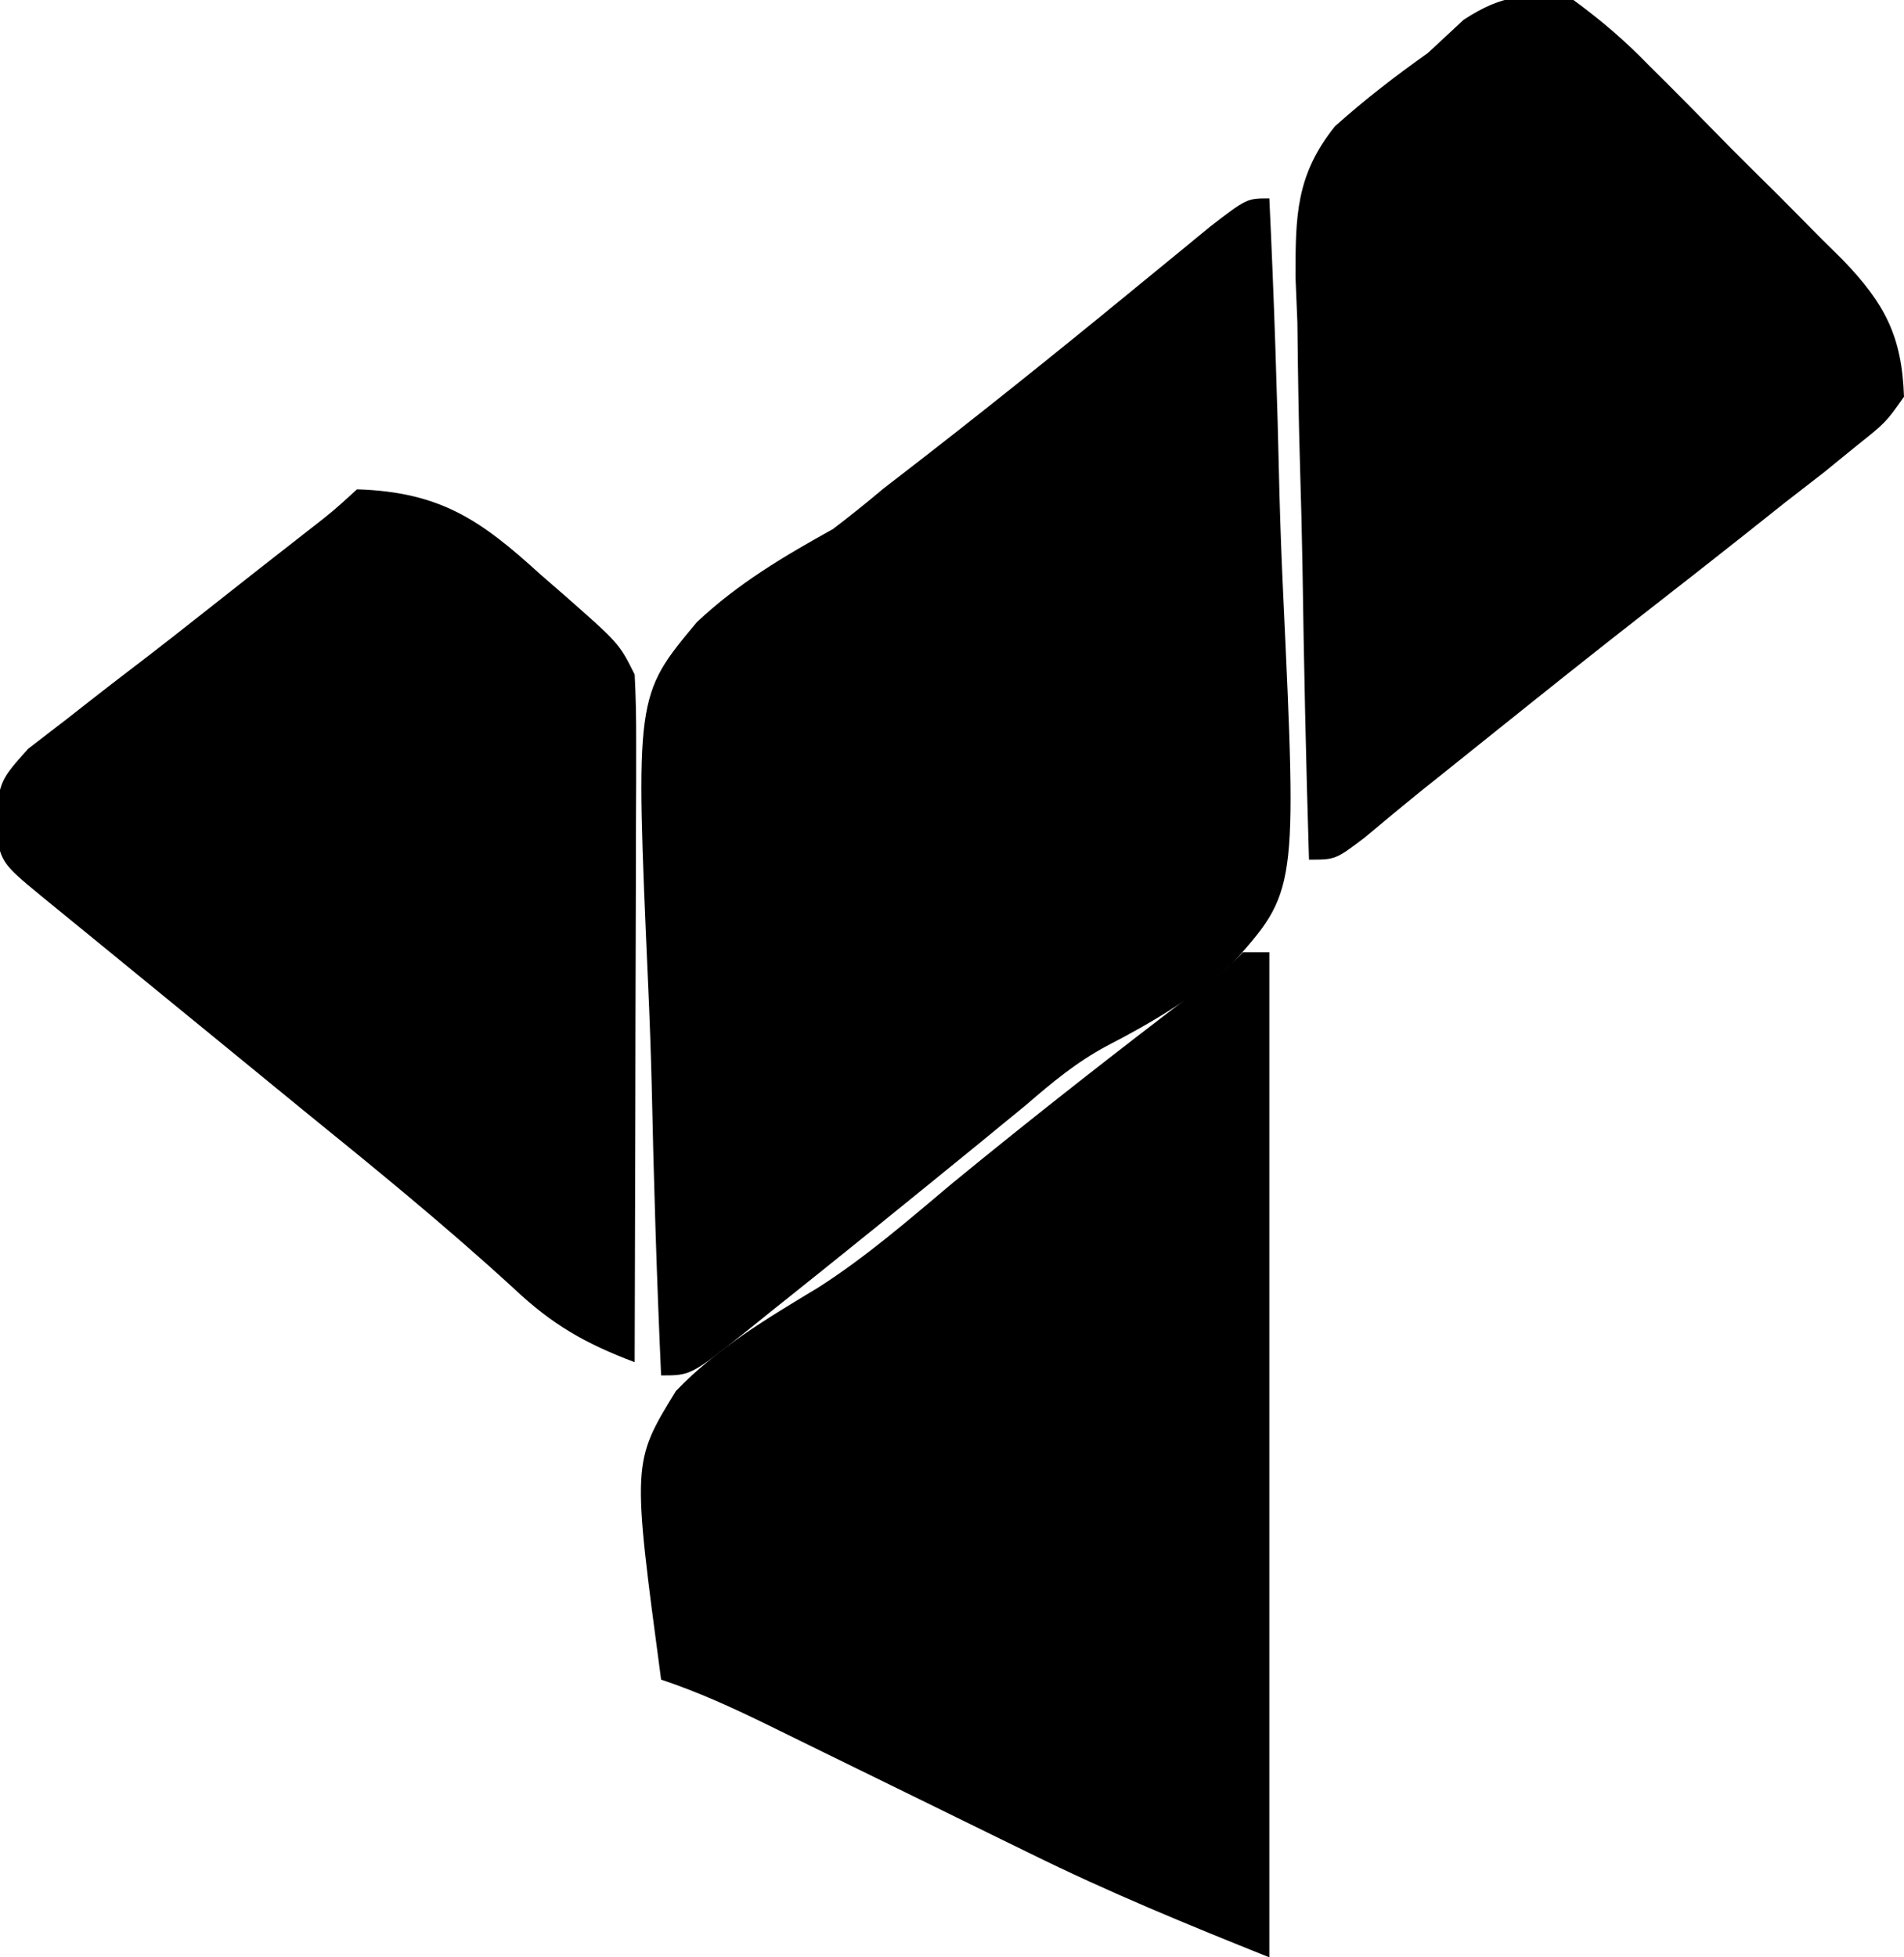
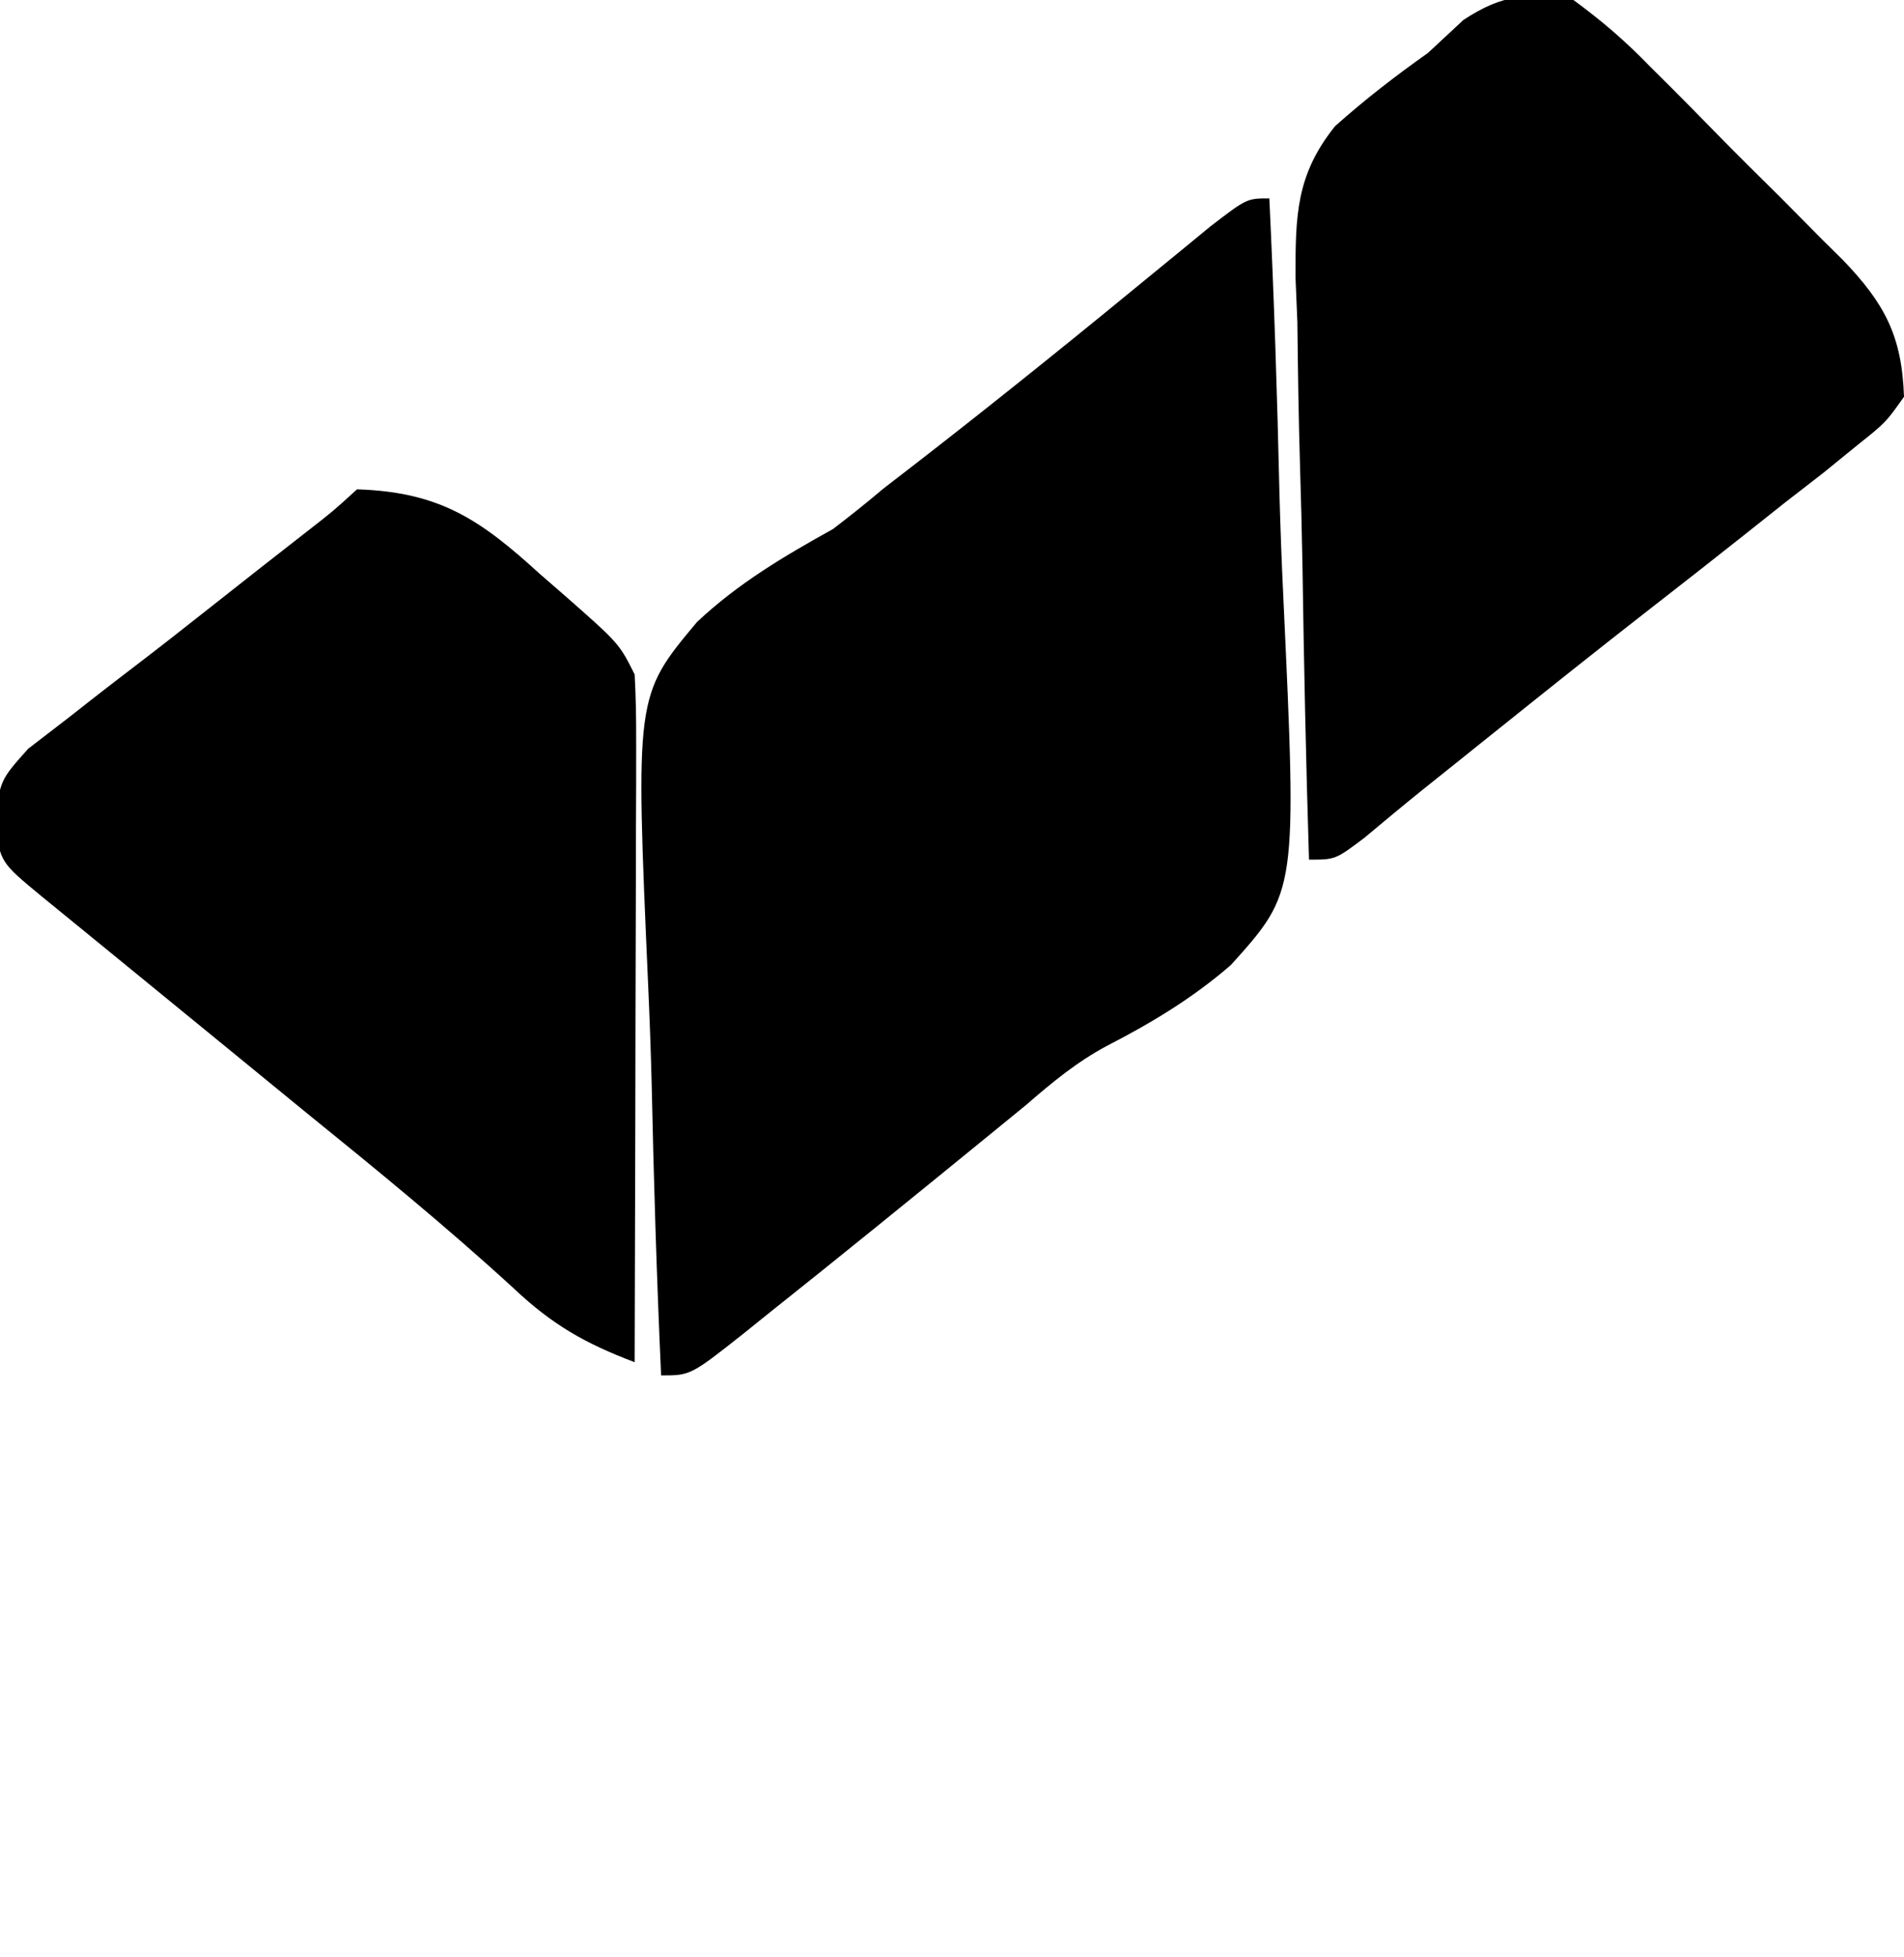
<svg xmlns="http://www.w3.org/2000/svg" version="1.1" width="144" height="148">
-   <path d="M0 0 C0.357 7.488 0.601 14.973 0.769 22.467 C0.839 25.012 0.934 27.556 1.056 30.099 C2.096 52.407 2.096 52.407 -2.897 57.957 C-5.78 60.463 -8.908 62.343 -12.296 64.087 C-14.567 65.304 -16.434 66.847 -18.375 68.531 C-18.981 69.027 -19.586 69.522 -20.21 70.032 C-20.801 70.517 -21.392 71.001 -22 71.5 C-27.272 75.795 -32.553 80.079 -37.875 84.312 C-38.464 84.787 -39.053 85.261 -39.66 85.75 C-43.769 89 -43.769 89 -46 89 C-46.332 81.655 -46.558 74.311 -46.714 66.96 C-46.779 64.464 -46.868 61.968 -46.981 59.474 C-47.946 37.603 -47.946 37.603 -43.288 32.035 C-40.172 29.106 -36.727 27.071 -33 25 C-31.72 24.022 -30.457 23.02 -29.23 21.977 C-28.226 21.201 -27.222 20.425 -26.188 19.625 C-20.097 14.895 -14.109 10.048 -8.153 5.151 C-7.51 4.624 -6.866 4.097 -6.203 3.555 C-5.347 2.851 -5.347 2.851 -4.474 2.132 C-1.699 0 -1.699 0 0 0 Z " fill="#000000" transform="translate(96,15)" />
-   <path d="M0 0 C0.66 0 1.32 0 2 0 C2 25.08 2 50.16 2 76 C-4.183 73.527 -10.148 71.077 -16.09 68.145 C-16.801 67.797 -17.512 67.45 -18.245 67.093 C-20.477 66.003 -22.708 64.908 -24.938 63.812 C-27.193 62.707 -29.448 61.602 -31.705 60.5 C-33.099 59.819 -34.493 59.136 -35.885 58.45 C-38.568 57.137 -41.162 55.946 -44 55 C-46.196 38.576 -46.196 38.576 -42.884 33.183 C-39.757 29.916 -35.923 27.654 -32.075 25.329 C-28.451 23.007 -25.23 20.2 -21.938 17.438 C-15.844 12.444 -9.649 7.597 -3.379 2.828 C-1.167 1.21 -1.167 1.21 0 0 Z " fill="#000000" transform="translate(94,72)" />
+   <path d="M0 0 C0.357 7.488 0.601 14.973 0.769 22.467 C0.839 25.012 0.934 27.556 1.056 30.099 C2.096 52.407 2.096 52.407 -2.897 57.957 C-5.78 60.463 -8.908 62.343 -12.296 64.087 C-14.567 65.304 -16.434 66.847 -18.375 68.531 C-18.981 69.027 -19.586 69.522 -20.21 70.032 C-27.272 75.795 -32.553 80.079 -37.875 84.312 C-38.464 84.787 -39.053 85.261 -39.66 85.75 C-43.769 89 -43.769 89 -46 89 C-46.332 81.655 -46.558 74.311 -46.714 66.96 C-46.779 64.464 -46.868 61.968 -46.981 59.474 C-47.946 37.603 -47.946 37.603 -43.288 32.035 C-40.172 29.106 -36.727 27.071 -33 25 C-31.72 24.022 -30.457 23.02 -29.23 21.977 C-28.226 21.201 -27.222 20.425 -26.188 19.625 C-20.097 14.895 -14.109 10.048 -8.153 5.151 C-7.51 4.624 -6.866 4.097 -6.203 3.555 C-5.347 2.851 -5.347 2.851 -4.474 2.132 C-1.699 0 -1.699 0 0 0 Z " fill="#000000" transform="translate(96,15)" />
  <path d="M0 0 C6.342 0.198 9.395 2.357 13.875 6.438 C14.455 6.941 15.035 7.444 15.633 7.963 C19.826 11.651 19.826 11.651 21 14 C21.09 15.665 21.118 17.333 21.114 19 C21.113 20.041 21.113 21.082 21.113 22.155 C21.108 23.282 21.103 24.409 21.098 25.57 C21.096 26.722 21.095 27.873 21.093 29.059 C21.088 32.748 21.075 36.436 21.062 40.125 C21.057 42.621 21.053 45.117 21.049 47.613 C21.038 53.742 21.021 59.871 21 66 C17.258 64.582 14.798 63.188 11.875 60.438 C6.753 55.739 1.399 51.374 -4 47 C-5.834 45.501 -7.667 44.001 -9.5 42.5 C-12.366 40.155 -15.232 37.81 -18.102 35.469 C-19.099 34.654 -20.097 33.839 -21.125 33 C-22.035 32.258 -22.945 31.515 -23.883 30.75 C-26.973 28.196 -26.973 28.196 -27.383 25.23 C-27 22 -27 22 -24.867 19.613 C-23.88 18.854 -22.892 18.095 -21.875 17.312 C-21.083 16.69 -21.083 16.69 -20.274 16.055 C-19.134 15.162 -17.988 14.278 -16.836 13.401 C-14.915 11.935 -13.017 10.444 -11.121 8.945 C-8.667 7.005 -6.207 5.074 -3.738 3.152 C-1.805 1.649 -1.805 1.649 0 0 Z " fill="#000000" transform="translate(27,37)" />
  <path d="M0 0 C2.211 1.625 3.917 3.096 5.801 5.039 C6.584 5.817 6.584 5.817 7.382 6.61 C8.479 7.708 9.569 8.813 10.652 9.924 C12.306 11.618 13.987 13.28 15.674 14.941 C16.739 16.014 17.802 17.088 18.863 18.164 C19.615 18.905 19.615 18.905 20.381 19.661 C23.545 22.955 24.846 25.413 25 30 C23.621 31.949 23.621 31.949 21.438 33.688 C20.186 34.707 20.186 34.707 18.91 35.746 C17.47 36.862 17.47 36.862 16 38 C14.935 38.844 13.871 39.689 12.809 40.535 C10.474 42.386 8.129 44.222 5.777 46.051 C1.803 49.145 -2.133 52.287 -6.062 55.438 C-6.681 55.933 -7.3 56.429 -7.938 56.94 C-8.527 57.413 -9.116 57.885 -9.723 58.371 C-10.281 58.817 -10.839 59.263 -11.415 59.722 C-12.893 60.914 -14.352 62.13 -15.809 63.348 C-18 65 -18 65 -20 65 C-20.229 57.599 -20.386 50.199 -20.494 42.795 C-20.54 40.279 -20.601 37.763 -20.679 35.248 C-20.789 31.623 -20.839 28.001 -20.879 24.375 C-20.925 23.257 -20.972 22.139 -21.02 20.987 C-21.023 16.342 -21.003 13.252 -18.031 9.542 C-15.773 7.525 -13.468 5.749 -11 4 C-10.113 3.175 -9.226 2.35 -8.312 1.5 C-5.227 -0.501 -3.639 -0.462 0 0 Z " fill="#000000" transform="translate(119,0)" />
</svg>